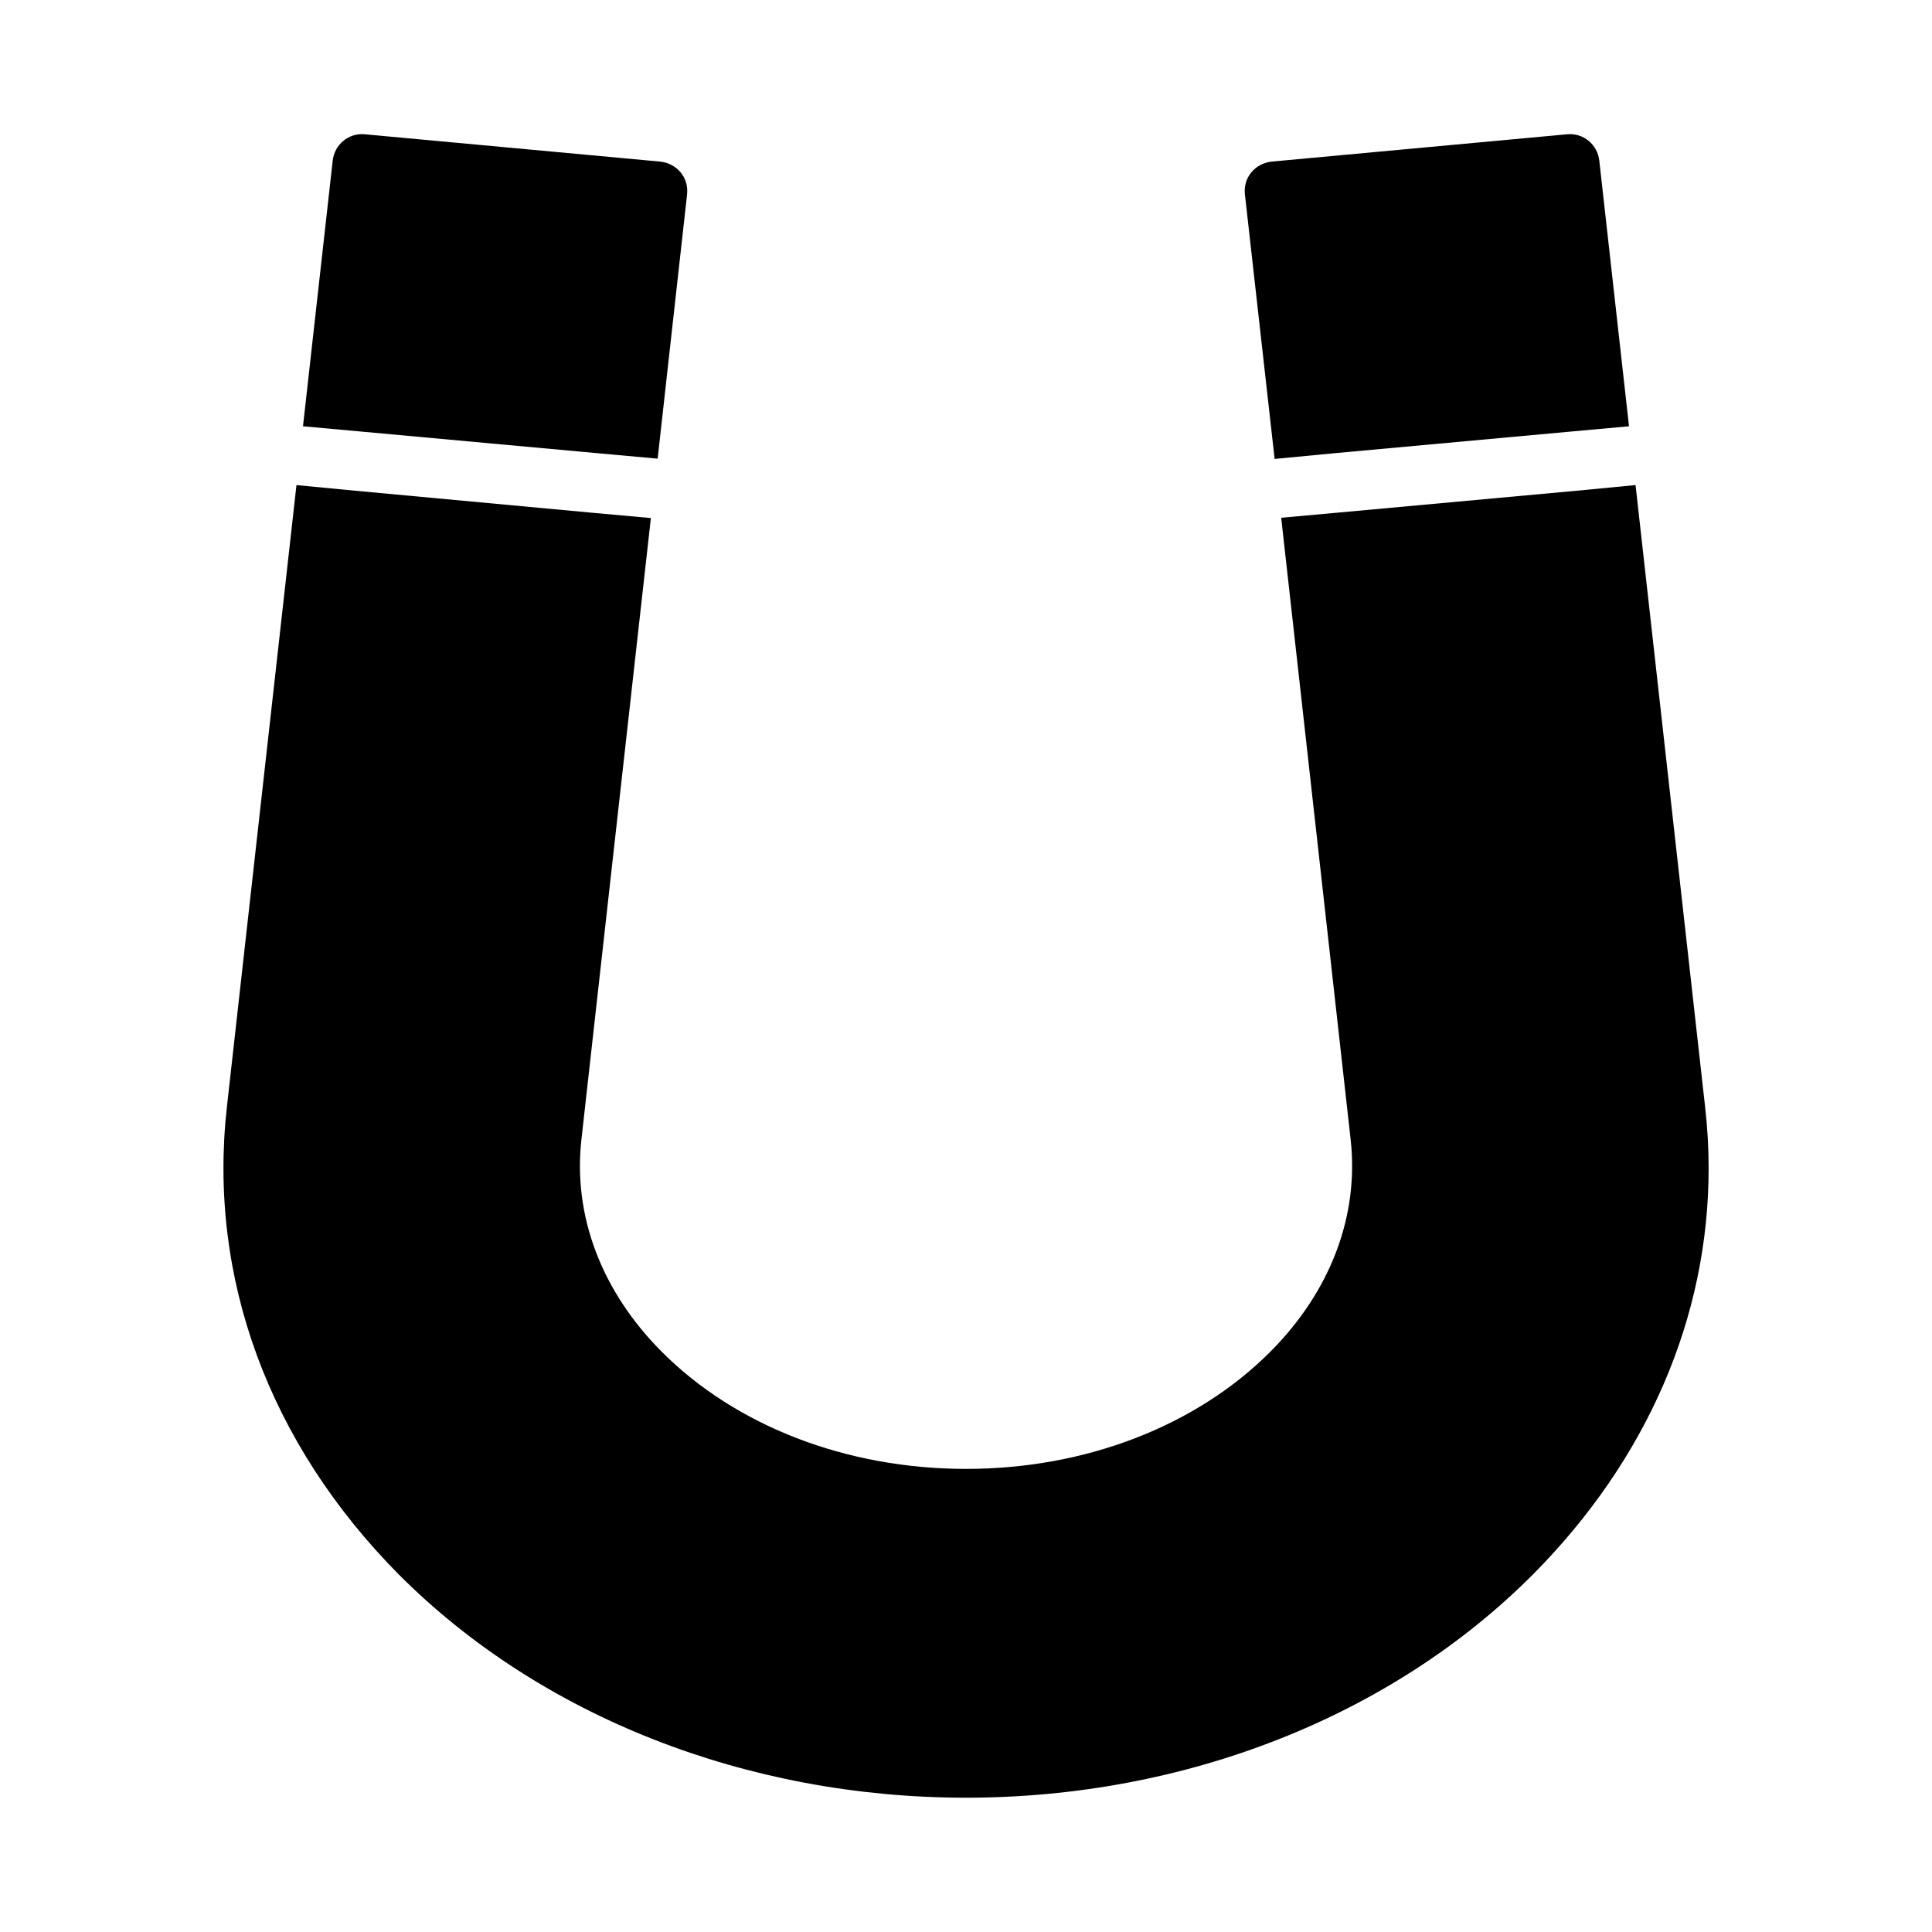
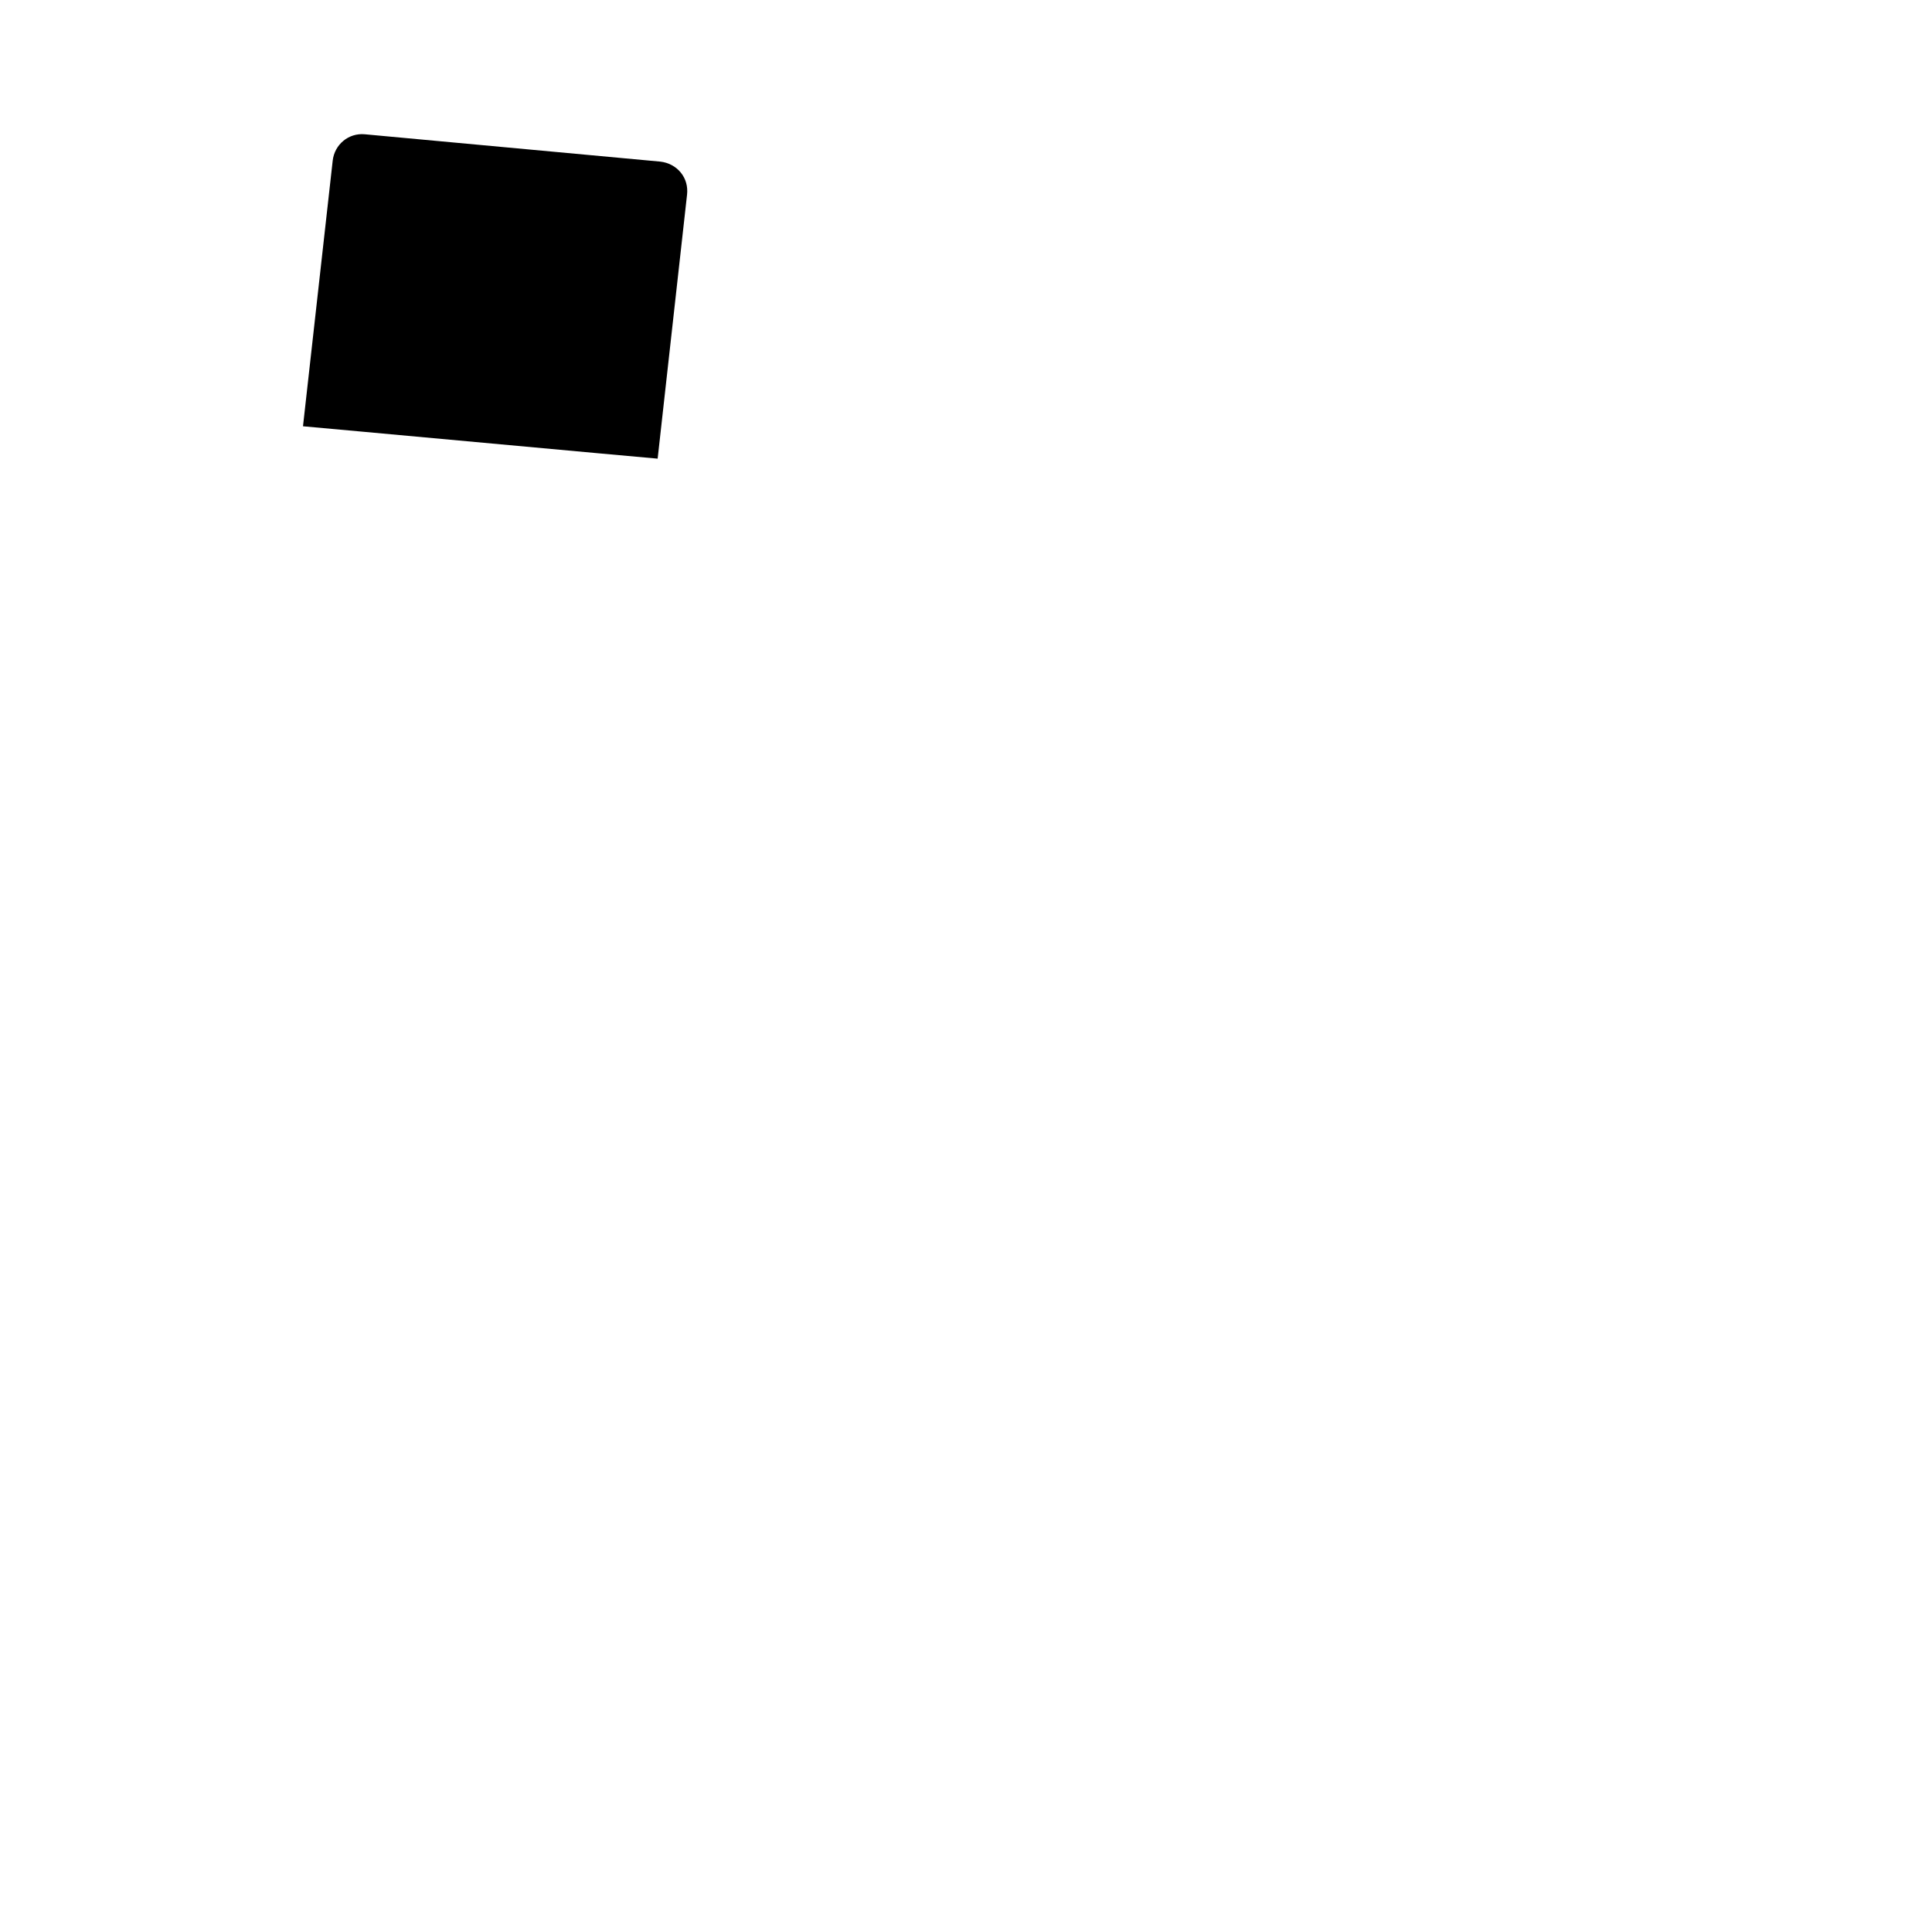
<svg xmlns="http://www.w3.org/2000/svg" fill="#000000" width="800px" height="800px" version="1.1" viewBox="144 144 512 512">
  <g>
-     <path d="m497.38 264.13 62.738-5.746 15.586-1.418-7.871-70.375c-0.469-4.254-4.172-7.402-8.5-7.008l-78.328 7.242c-2.125 0.234-4.094 1.258-5.434 2.914-1.34 1.652-1.891 3.699-1.652 5.824l7.871 70.062z" />
-     <path d="m595.86 437.23-18.422-164.68-15.586 1.496-62.66 5.746-15.664 1.418 18.422 164.92c2.203 20.152-5.352 40.07-21.254 56.047-19.68 19.758-49.043 31.094-80.688 31.094-31.645 0-61.008-11.336-80.688-31.094-15.902-15.98-23.457-35.895-21.254-56.047l18.422-164.84-15.664-1.418-62.672-5.824-15.586-1.496-18.422 164.68c-5.117 45.266 11.098 89.27 45.578 124.06 37.473 37.551 92.184 59.117 150.28 59.117 58.094 0 112.8-21.57 150.28-59.199 30.305-30.539 46.523-68.168 46.523-107.61 0-5.43-0.316-10.863-0.945-16.371z" />
    <path d="m302.62 264.13 15.664 1.418 7.793-69.98c0.234-2.125-0.316-4.172-1.652-5.824-1.34-1.652-3.305-2.676-5.434-2.914l-78.324-7.246c-4.328-0.395-8.031 2.754-8.5 7.008l-7.871 70.375 15.586 1.418z" />
  </g>
</svg>